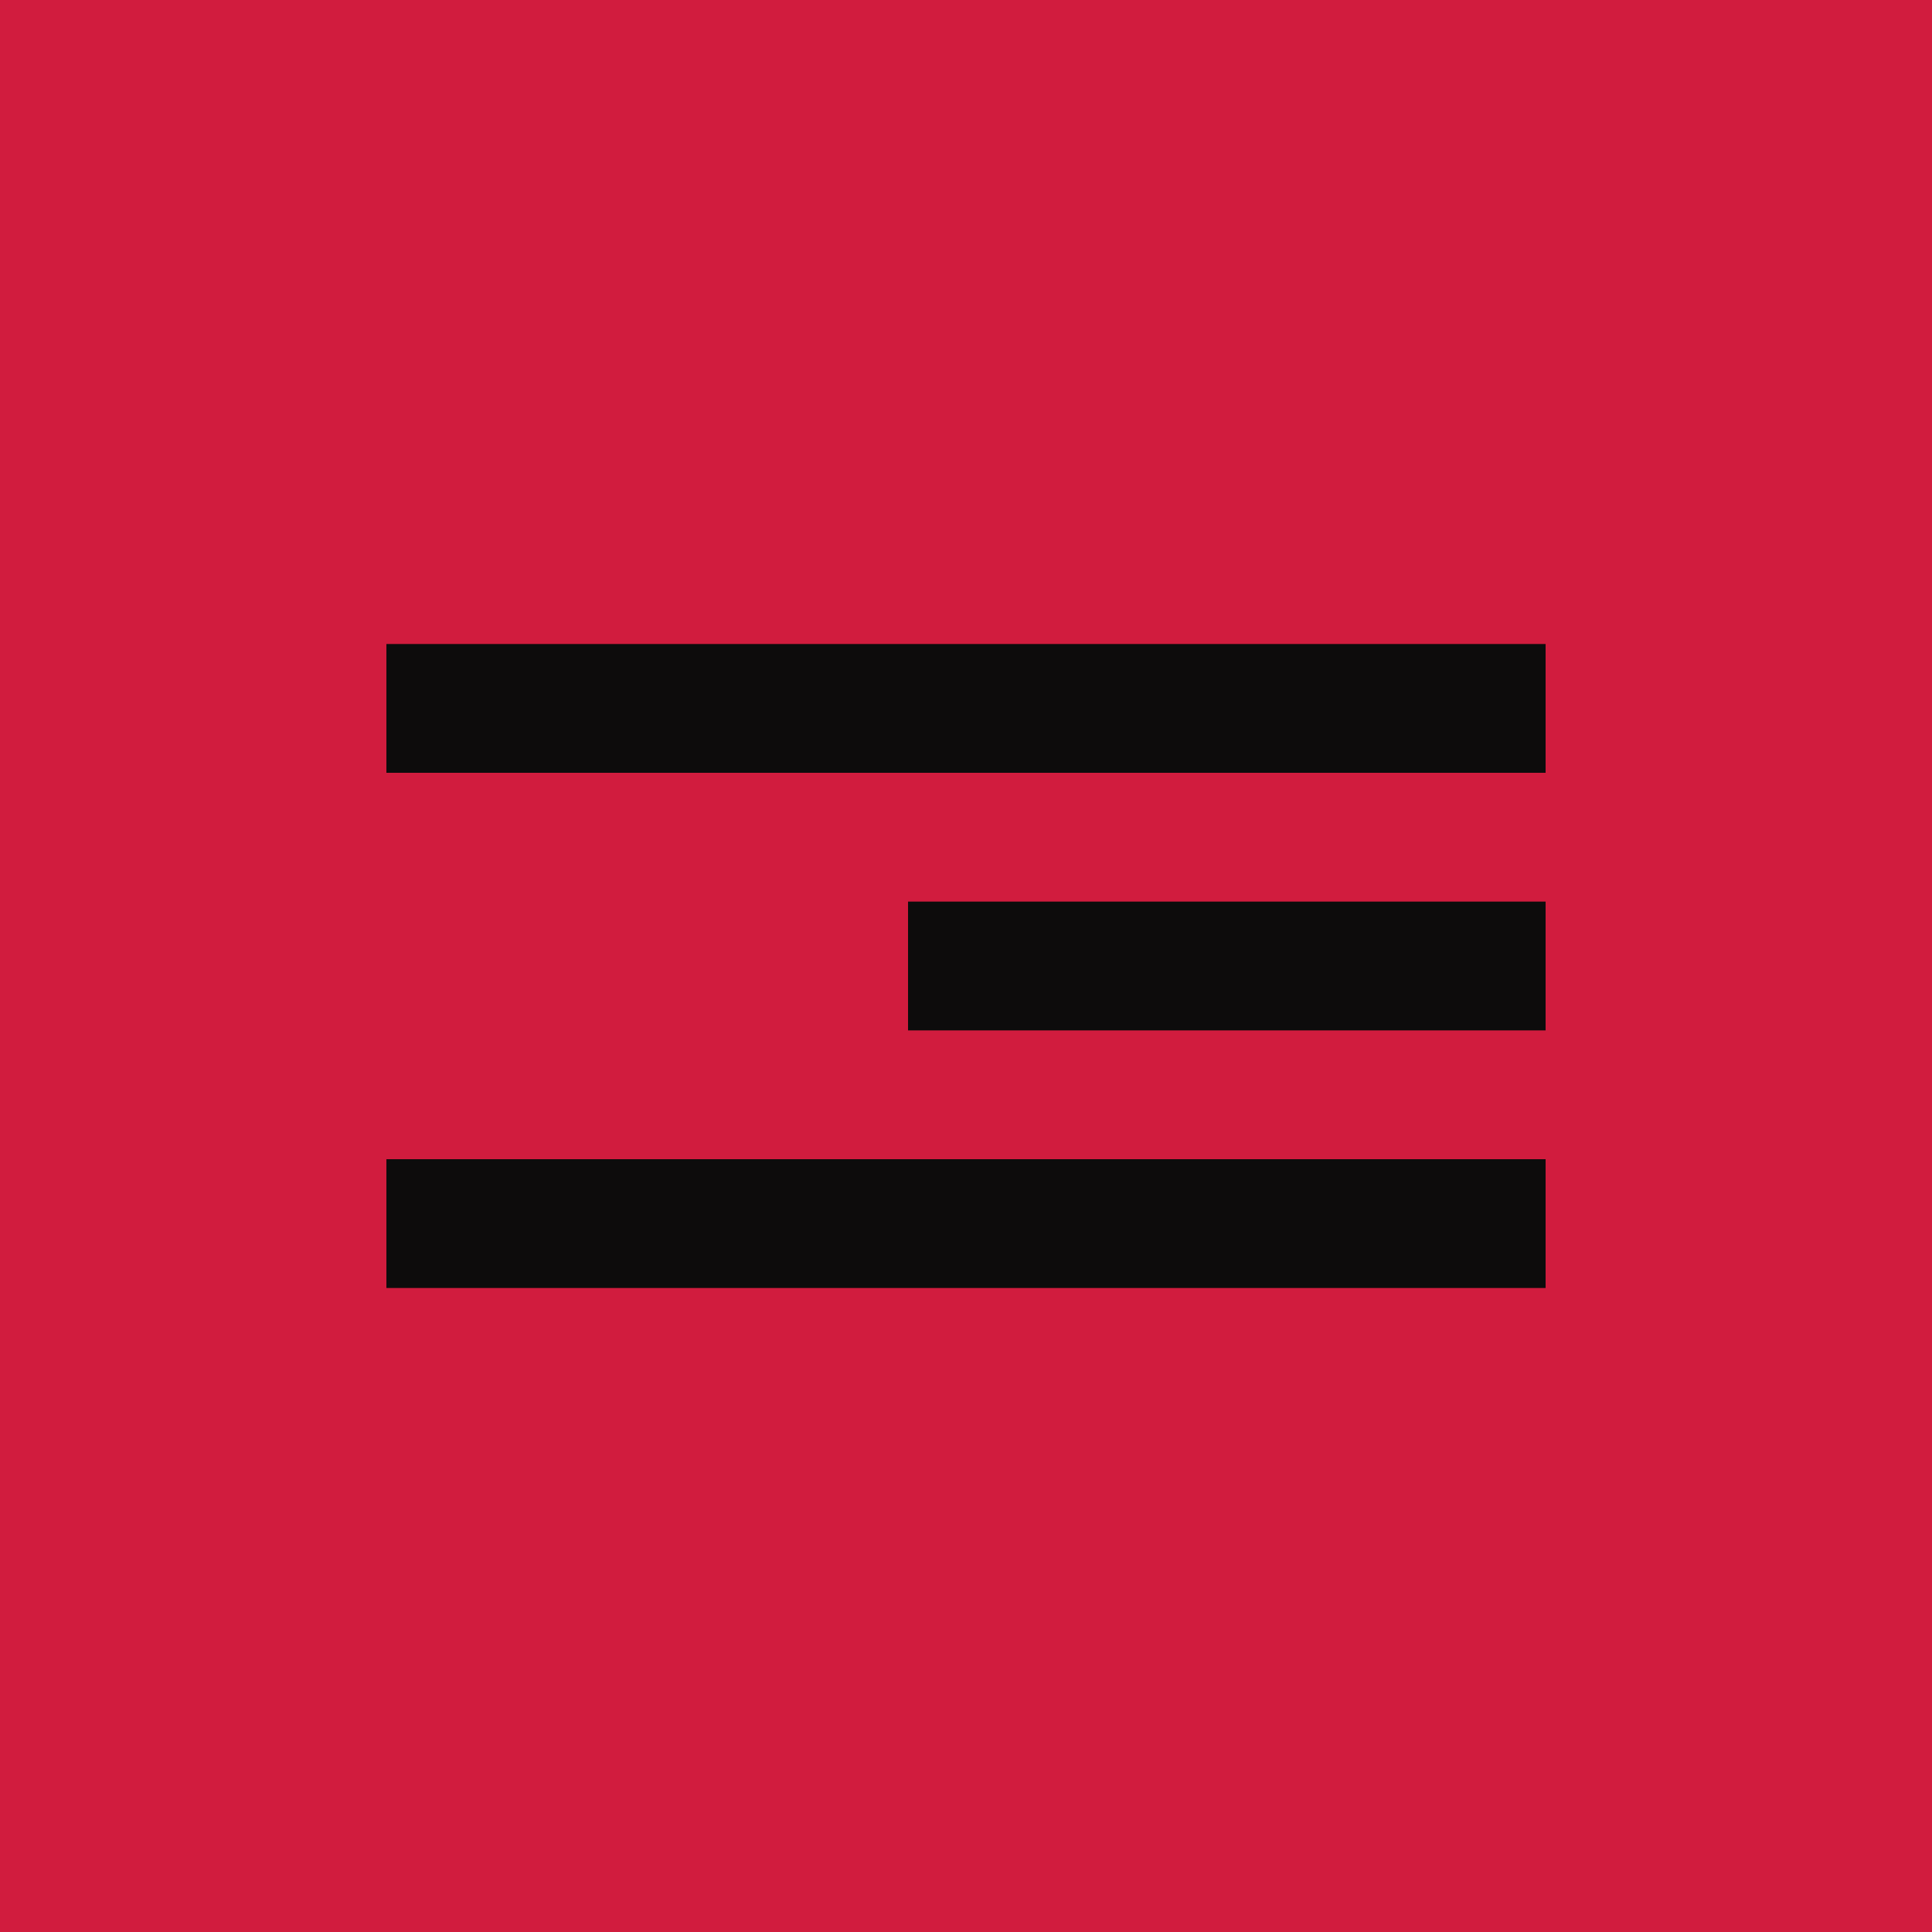
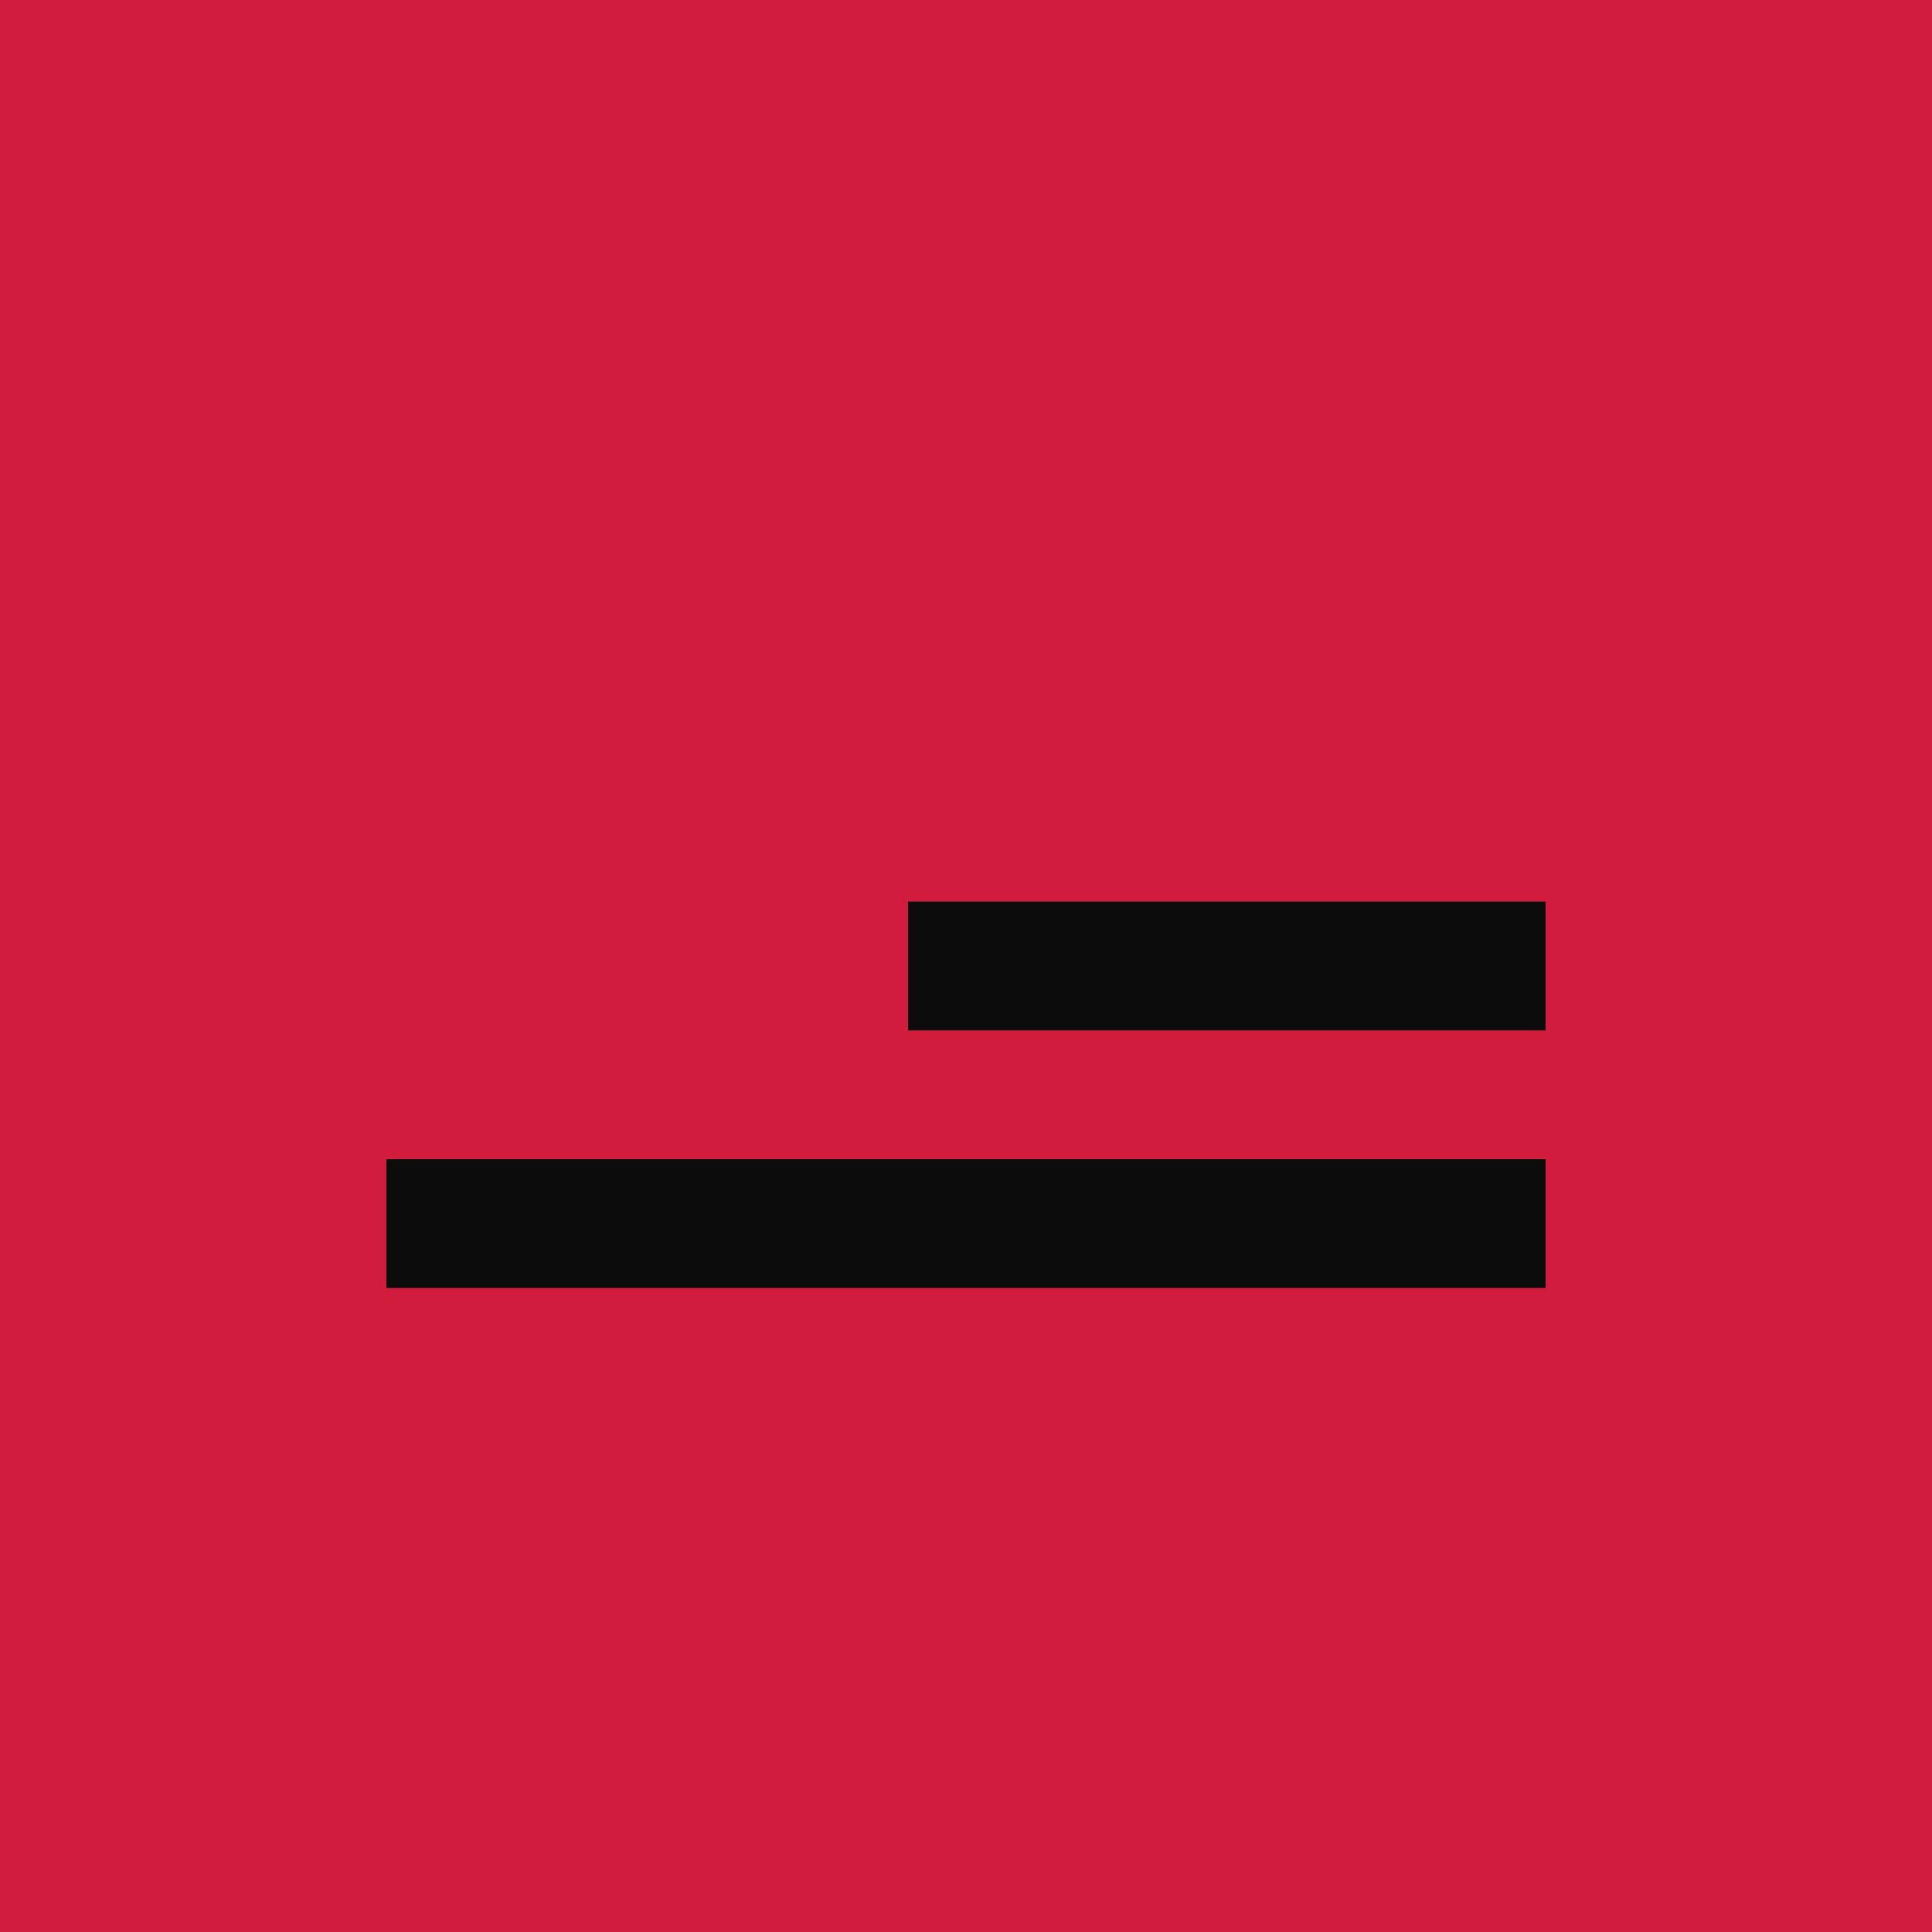
<svg xmlns="http://www.w3.org/2000/svg" width="30" height="30" viewBox="0 0 30 30" fill="none">
  <rect width="30" height="30" fill="#D11C3E" />
-   <rect x="6" y="10" width="18" height="2" fill="#0D0C0C" />
  <rect x="14.1" y="14" width="9.9" height="2" fill="#0D0C0C" />
  <rect x="6" y="18" width="18" height="2" fill="#0D0C0C" />
</svg>